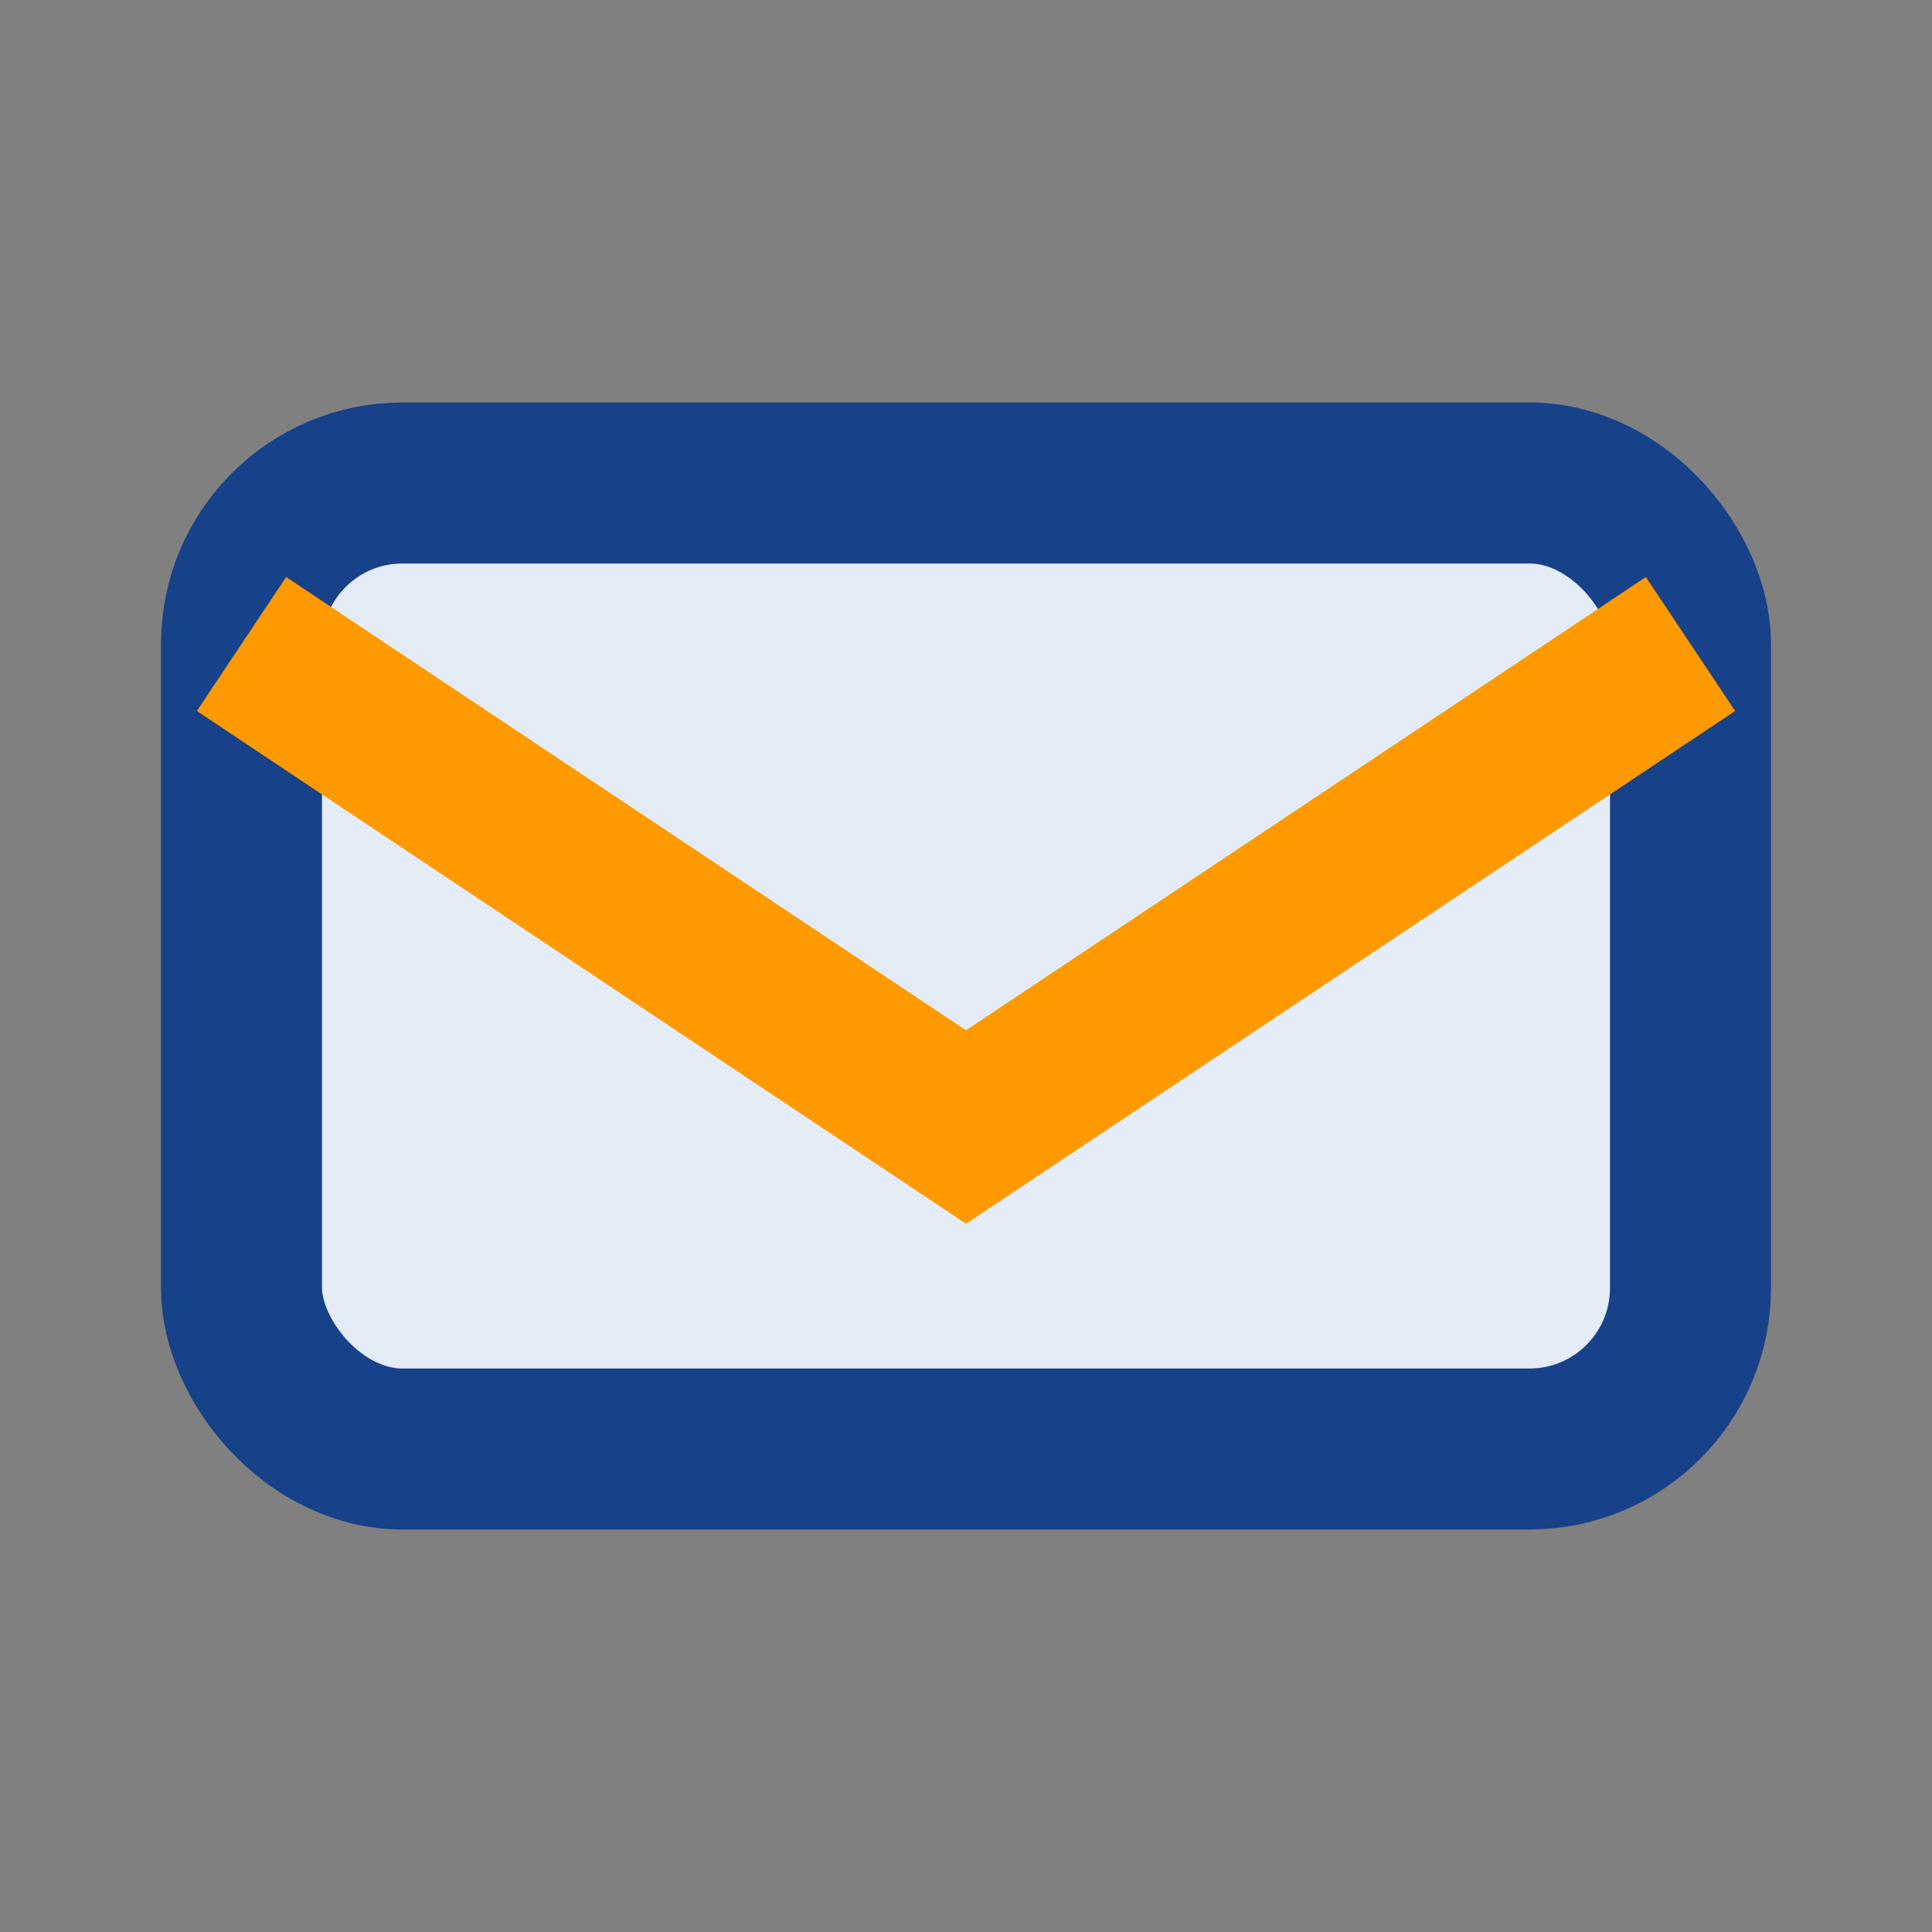
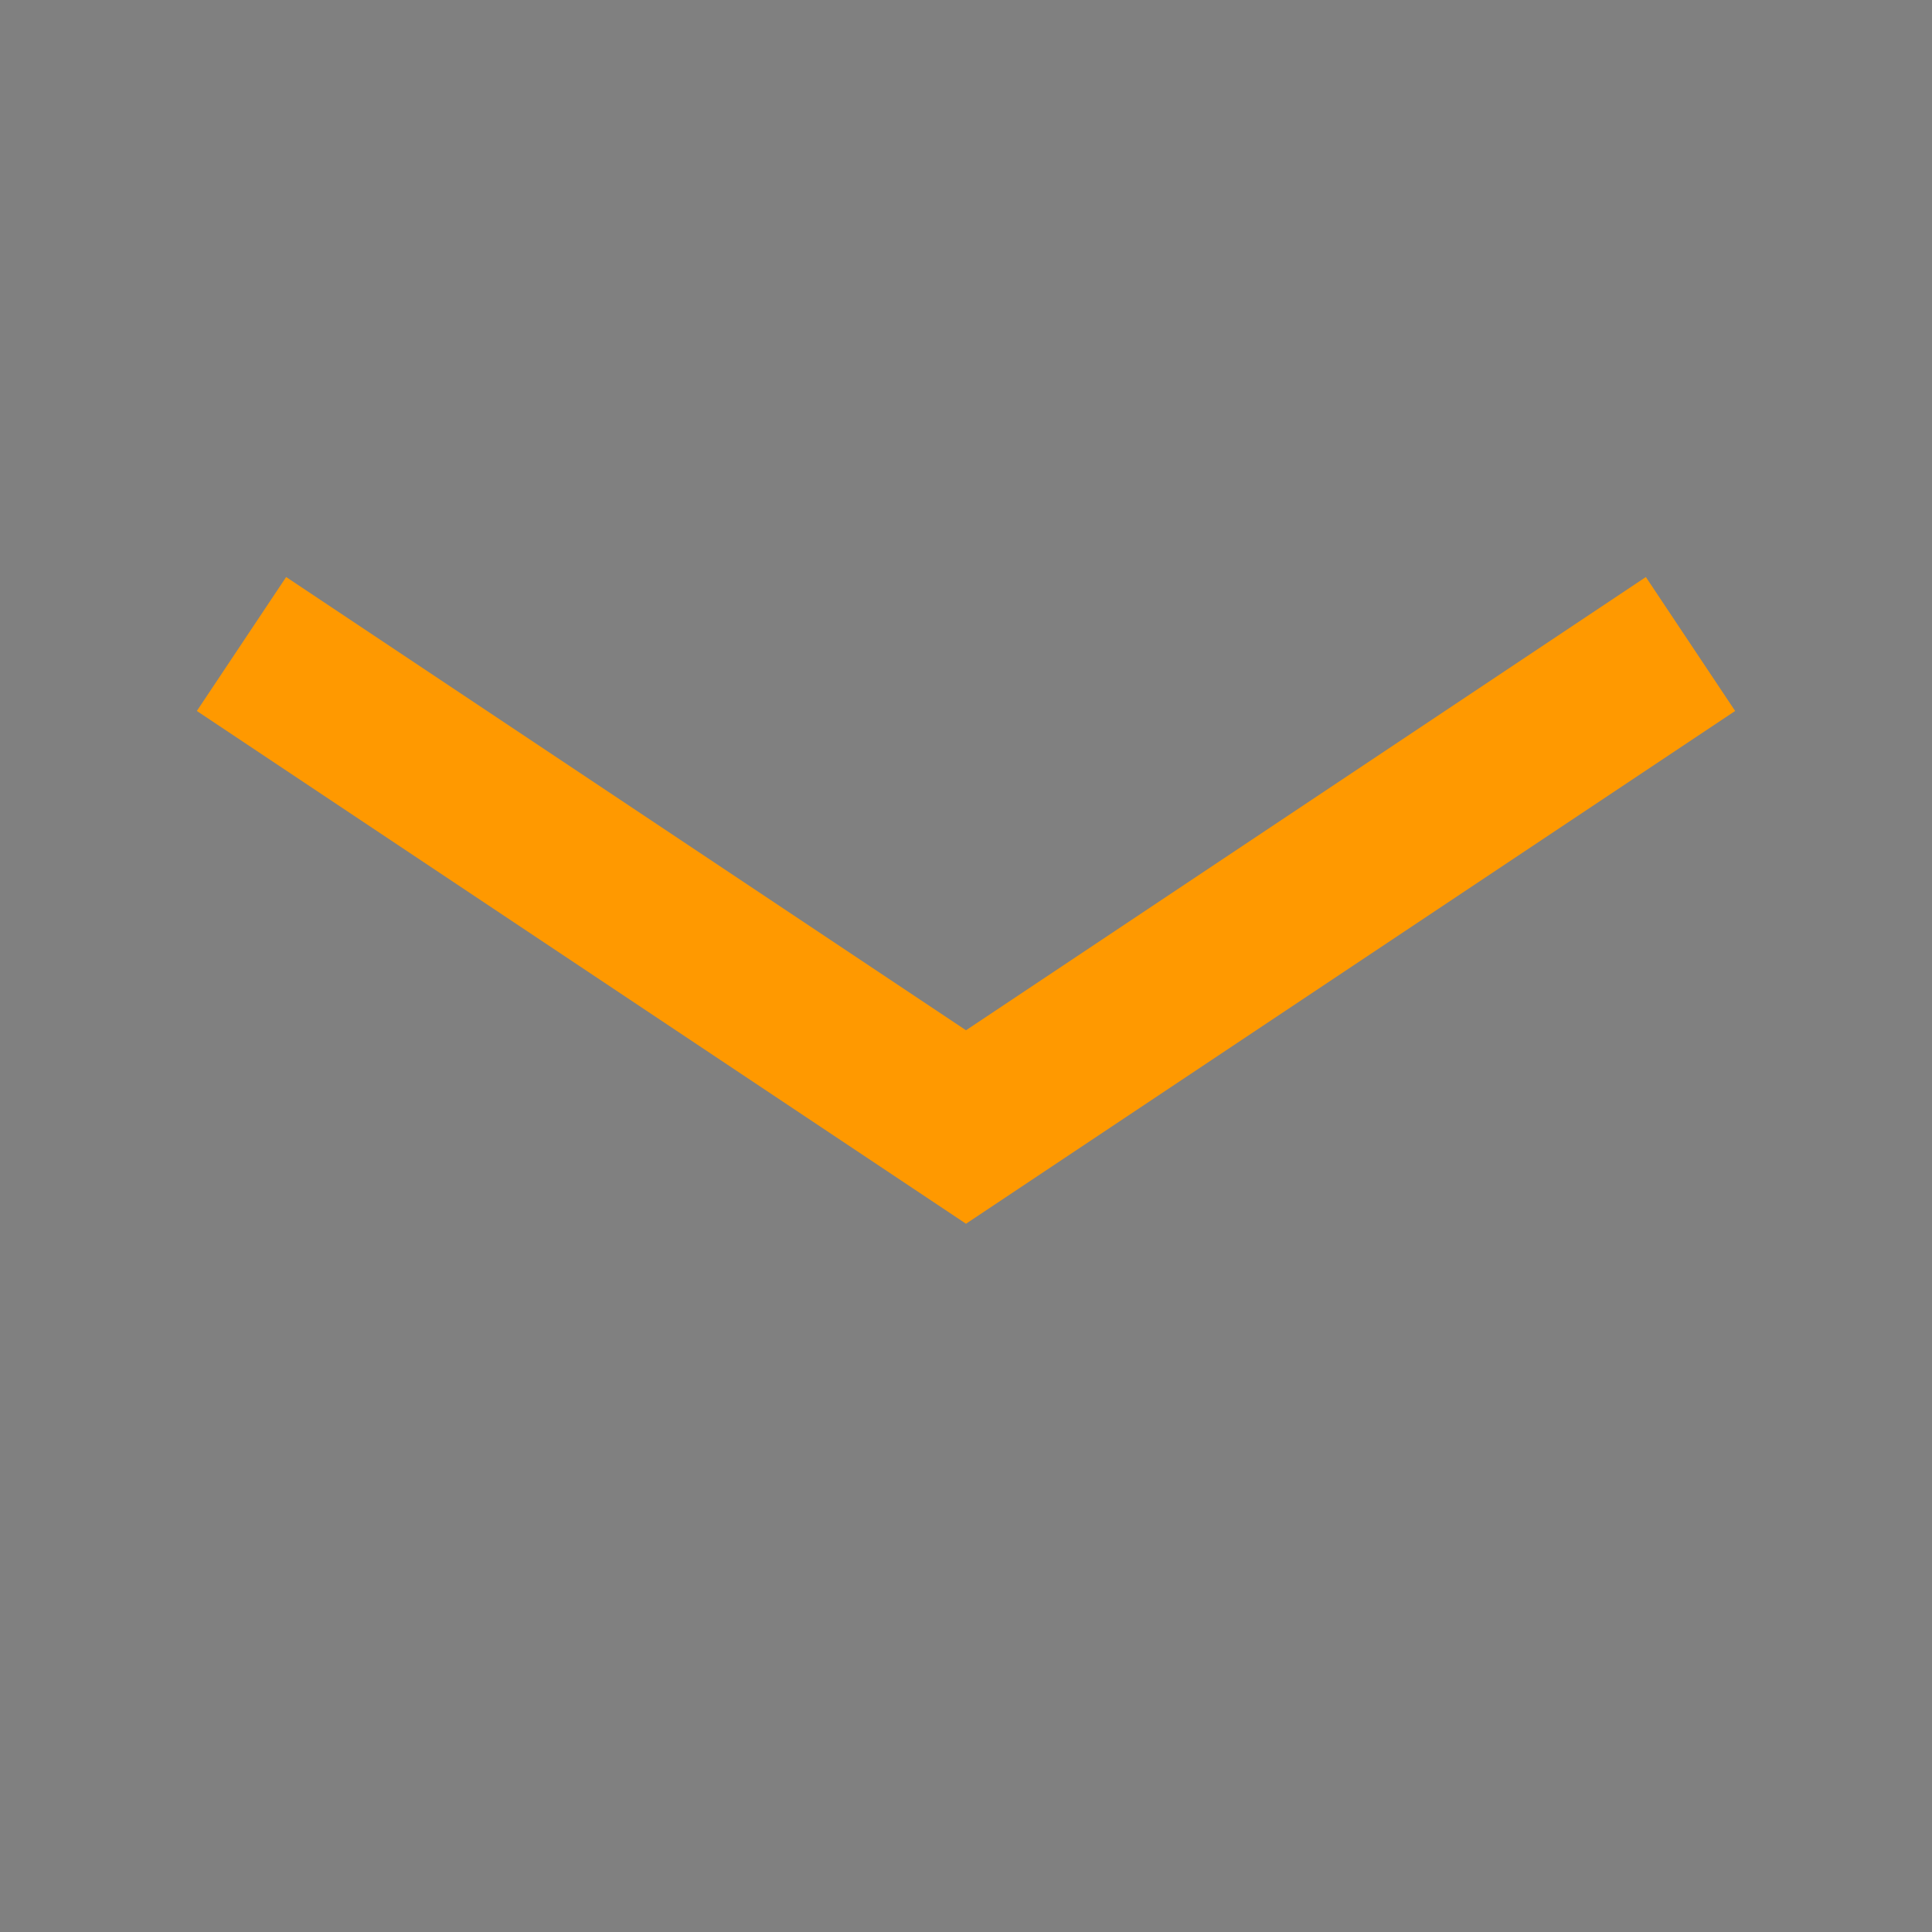
<svg xmlns="http://www.w3.org/2000/svg" width="24" height="24" viewBox="0 0 24 24">
  <rect x="0" y="0" width="24" height="24" fill="#808080" stroke="none" />
-   <rect x="3" y="6" width="18" height="12" rx="2" fill="#E4EDF7" stroke="#174189" stroke-width="2" />
  <path d="M3 8l9 6 9-6" stroke="#FF9900" stroke-width="2" fill="none" />
</svg>